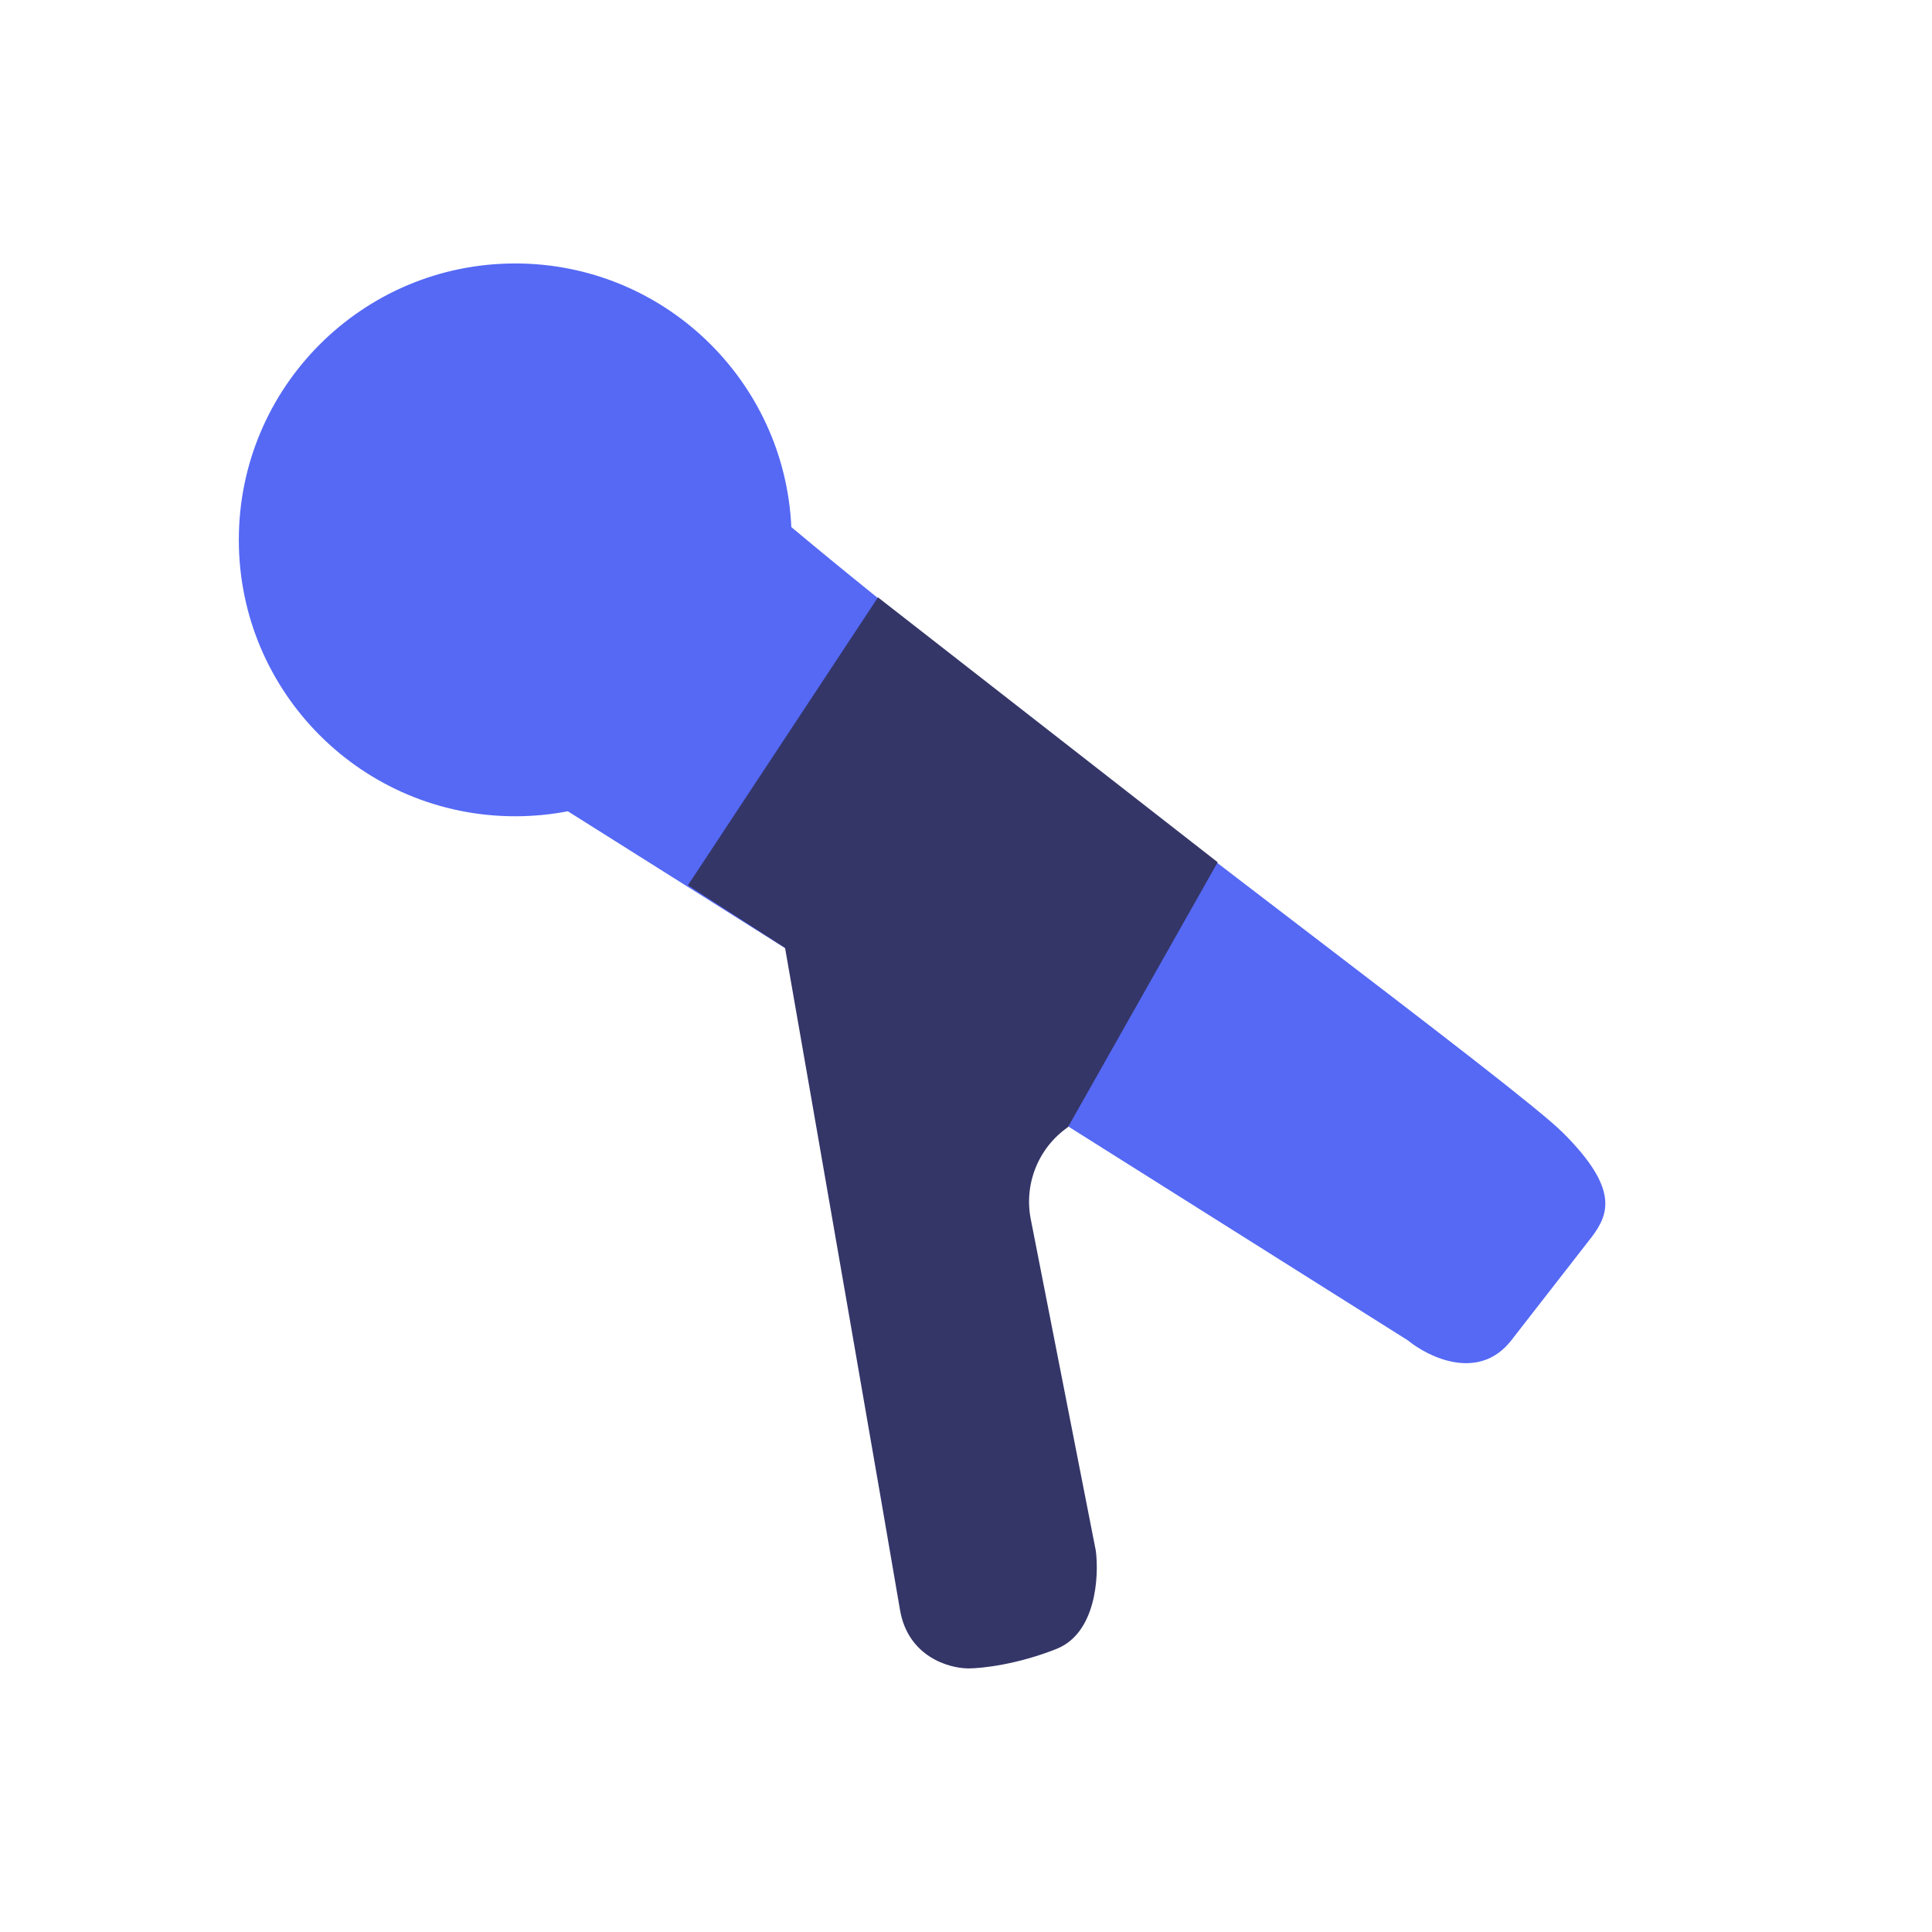
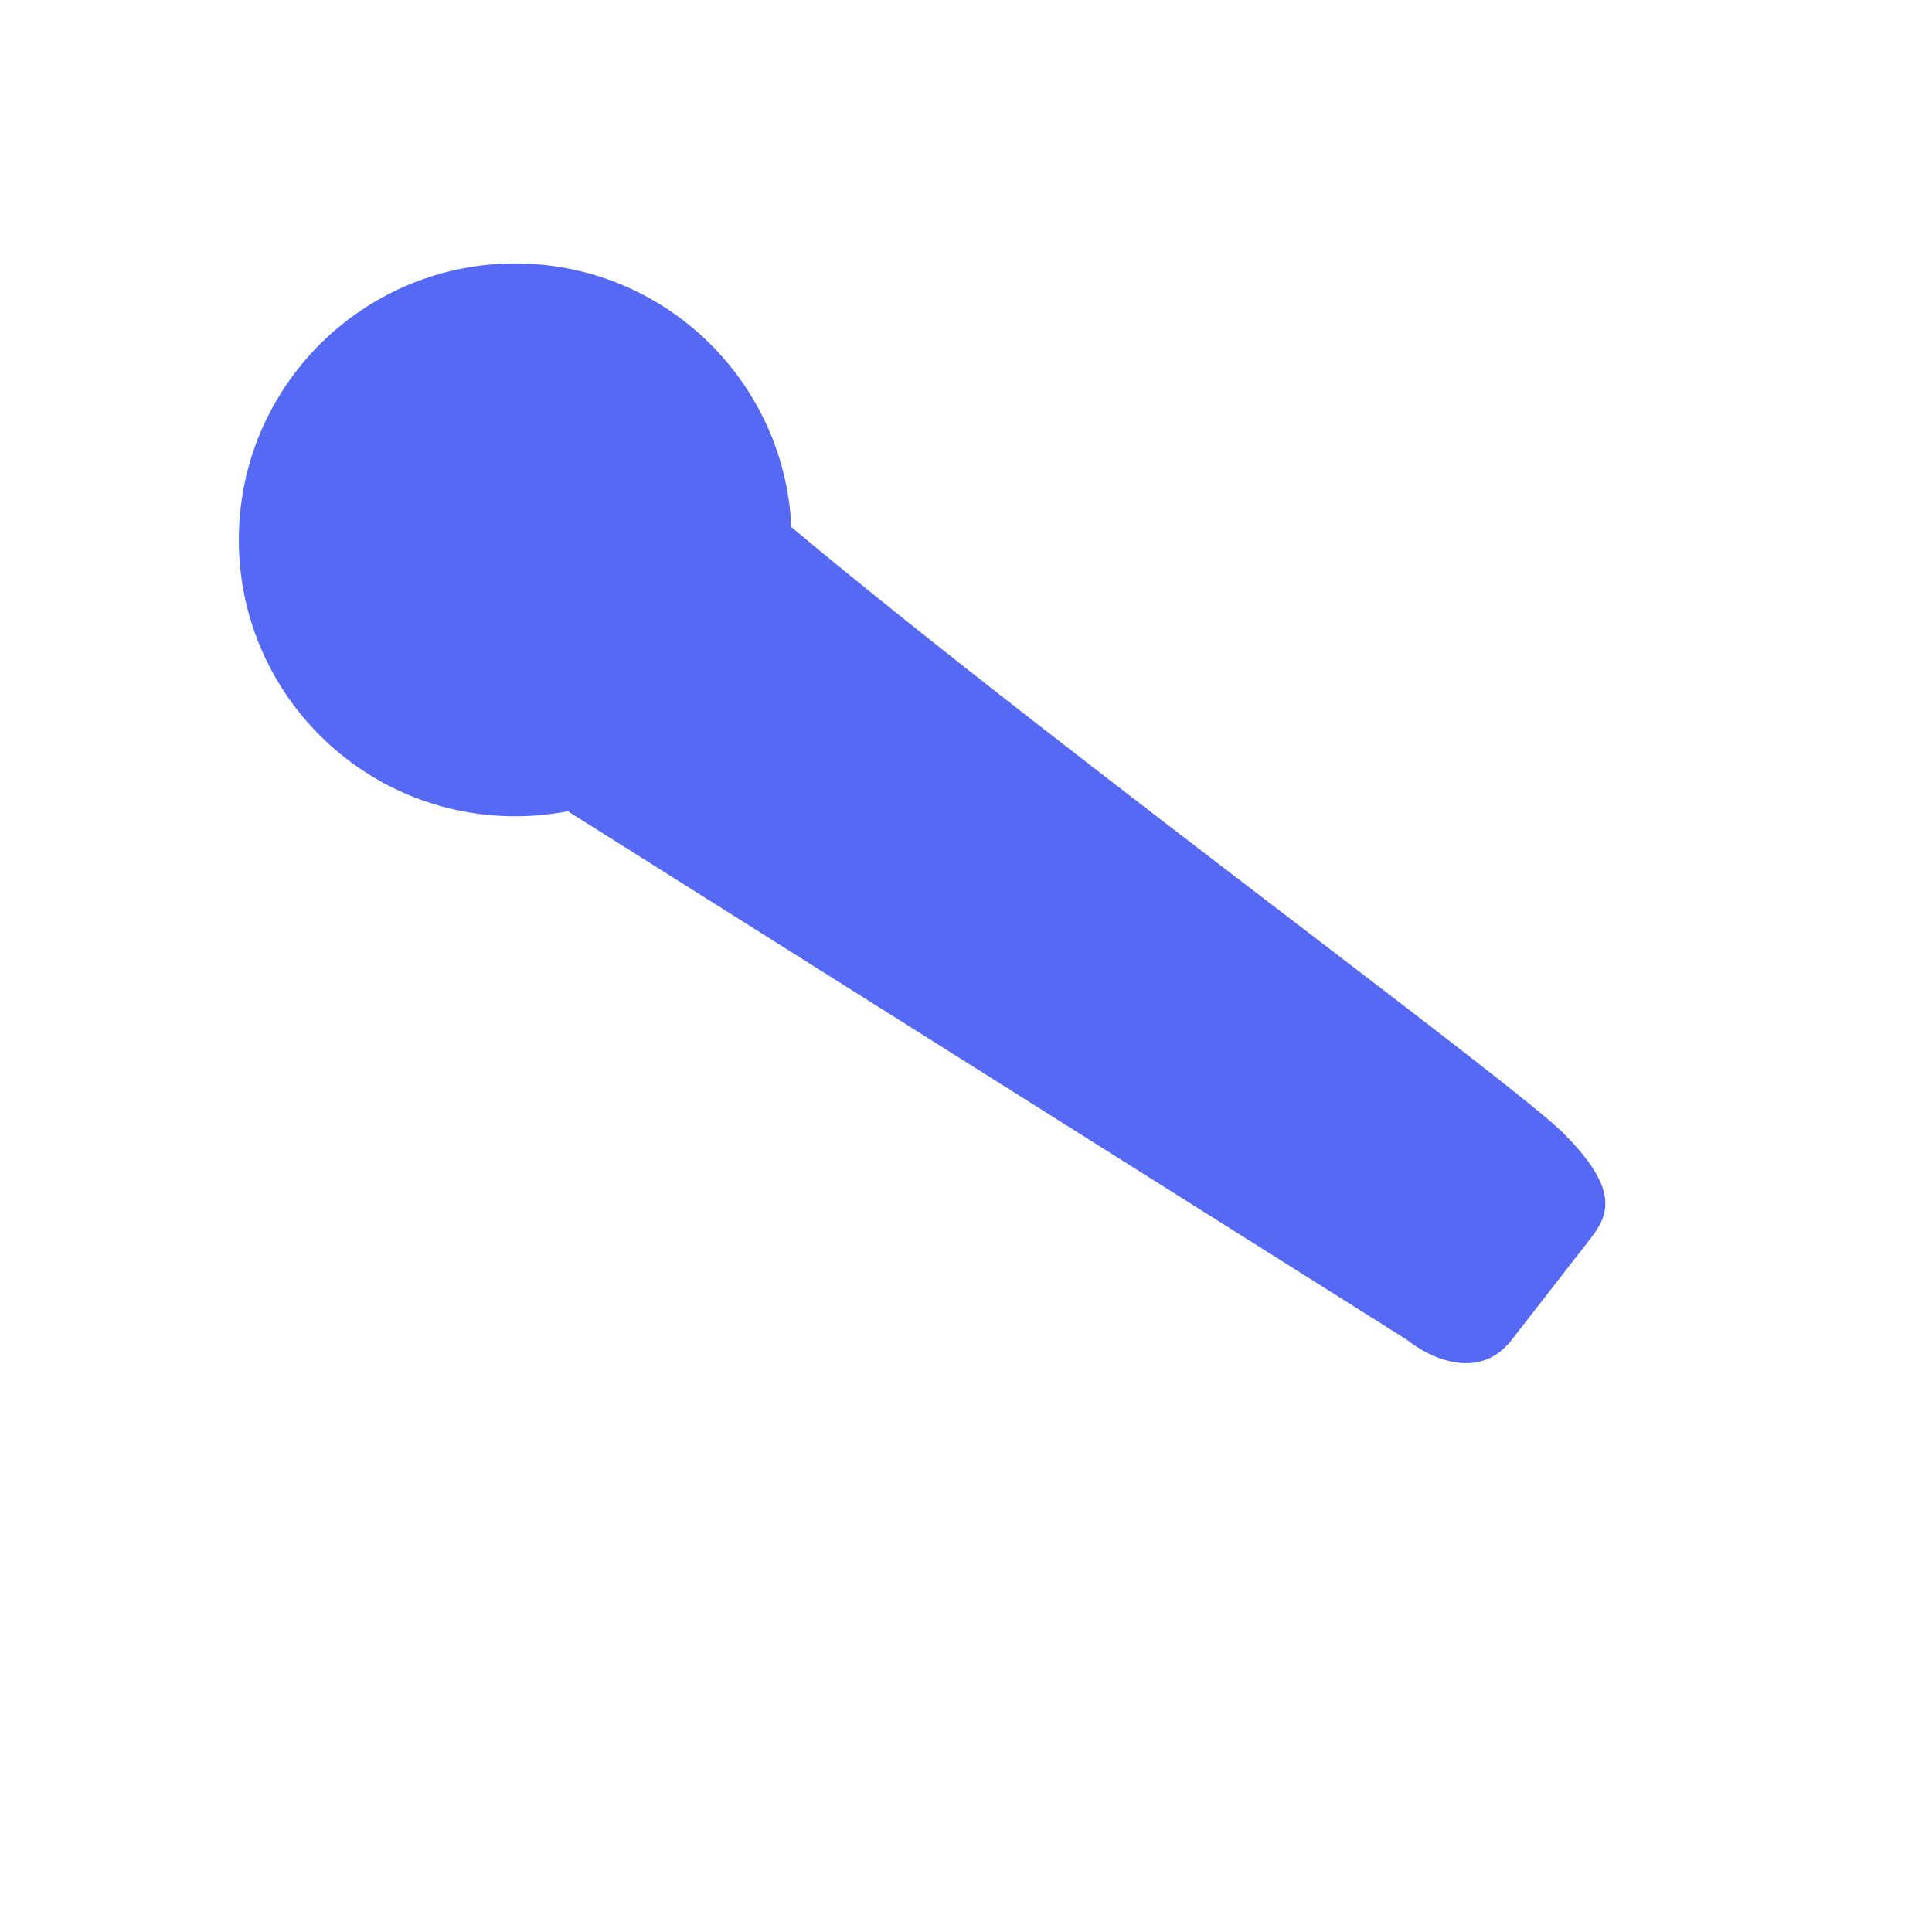
<svg xmlns="http://www.w3.org/2000/svg" width="44" height="44" viewBox="0 0 44 44" fill="none">
  <path fill-rule="evenodd" clip-rule="evenodd" d="M12.932 18.476C12.544 18.551 12.144 18.59 11.734 18.59C8.257 18.59 5.439 15.772 5.439 12.295C5.439 8.818 8.257 6 11.734 6C15.113 6 17.87 8.663 18.022 12.004C21.168 14.639 25.819 18.197 29.562 21.06C32.618 23.397 35.069 25.271 35.601 25.803C36.86 27.062 36.65 27.639 36.257 28.163L34.42 30.524C33.686 31.468 32.541 30.918 32.06 30.524L12.932 18.476Z" fill="#5569F5" />
  <g filter="url(#filter0_b_2856_66756)">
-     <path d="M24.957 35.32L23.475 27.766C23.317 26.961 23.649 26.139 24.323 25.669L27.732 19.637L19.995 13.604L15.667 20.161L17.879 21.587C18.362 24.338 20.318 35.588 20.496 36.659C20.675 37.729 21.611 37.997 22.058 37.997C22.355 37.997 23.173 37.908 24.065 37.551C24.957 37.194 25.032 35.915 24.957 35.32Z" fill="#343668" />
-   </g>
+     </g>
  <defs>
    <filter id="filter0_b_2856_66756" x="12.667" y="10.604" width="18.065" height="30.393" filterUnits="userSpaceOnUse" color-interpolation-filters="sRGB">
      <feFlood flood-opacity="0" result="BackgroundImageFix" />
      <feGaussianBlur in="BackgroundImageFix" stdDeviation="1.5" />
      <feComposite in2="SourceAlpha" operator="in" result="effect1_backgroundBlur_2856_66756" />
      <feBlend mode="normal" in="SourceGraphic" in2="effect1_backgroundBlur_2856_66756" result="shape" />
    </filter>
  </defs>
</svg>